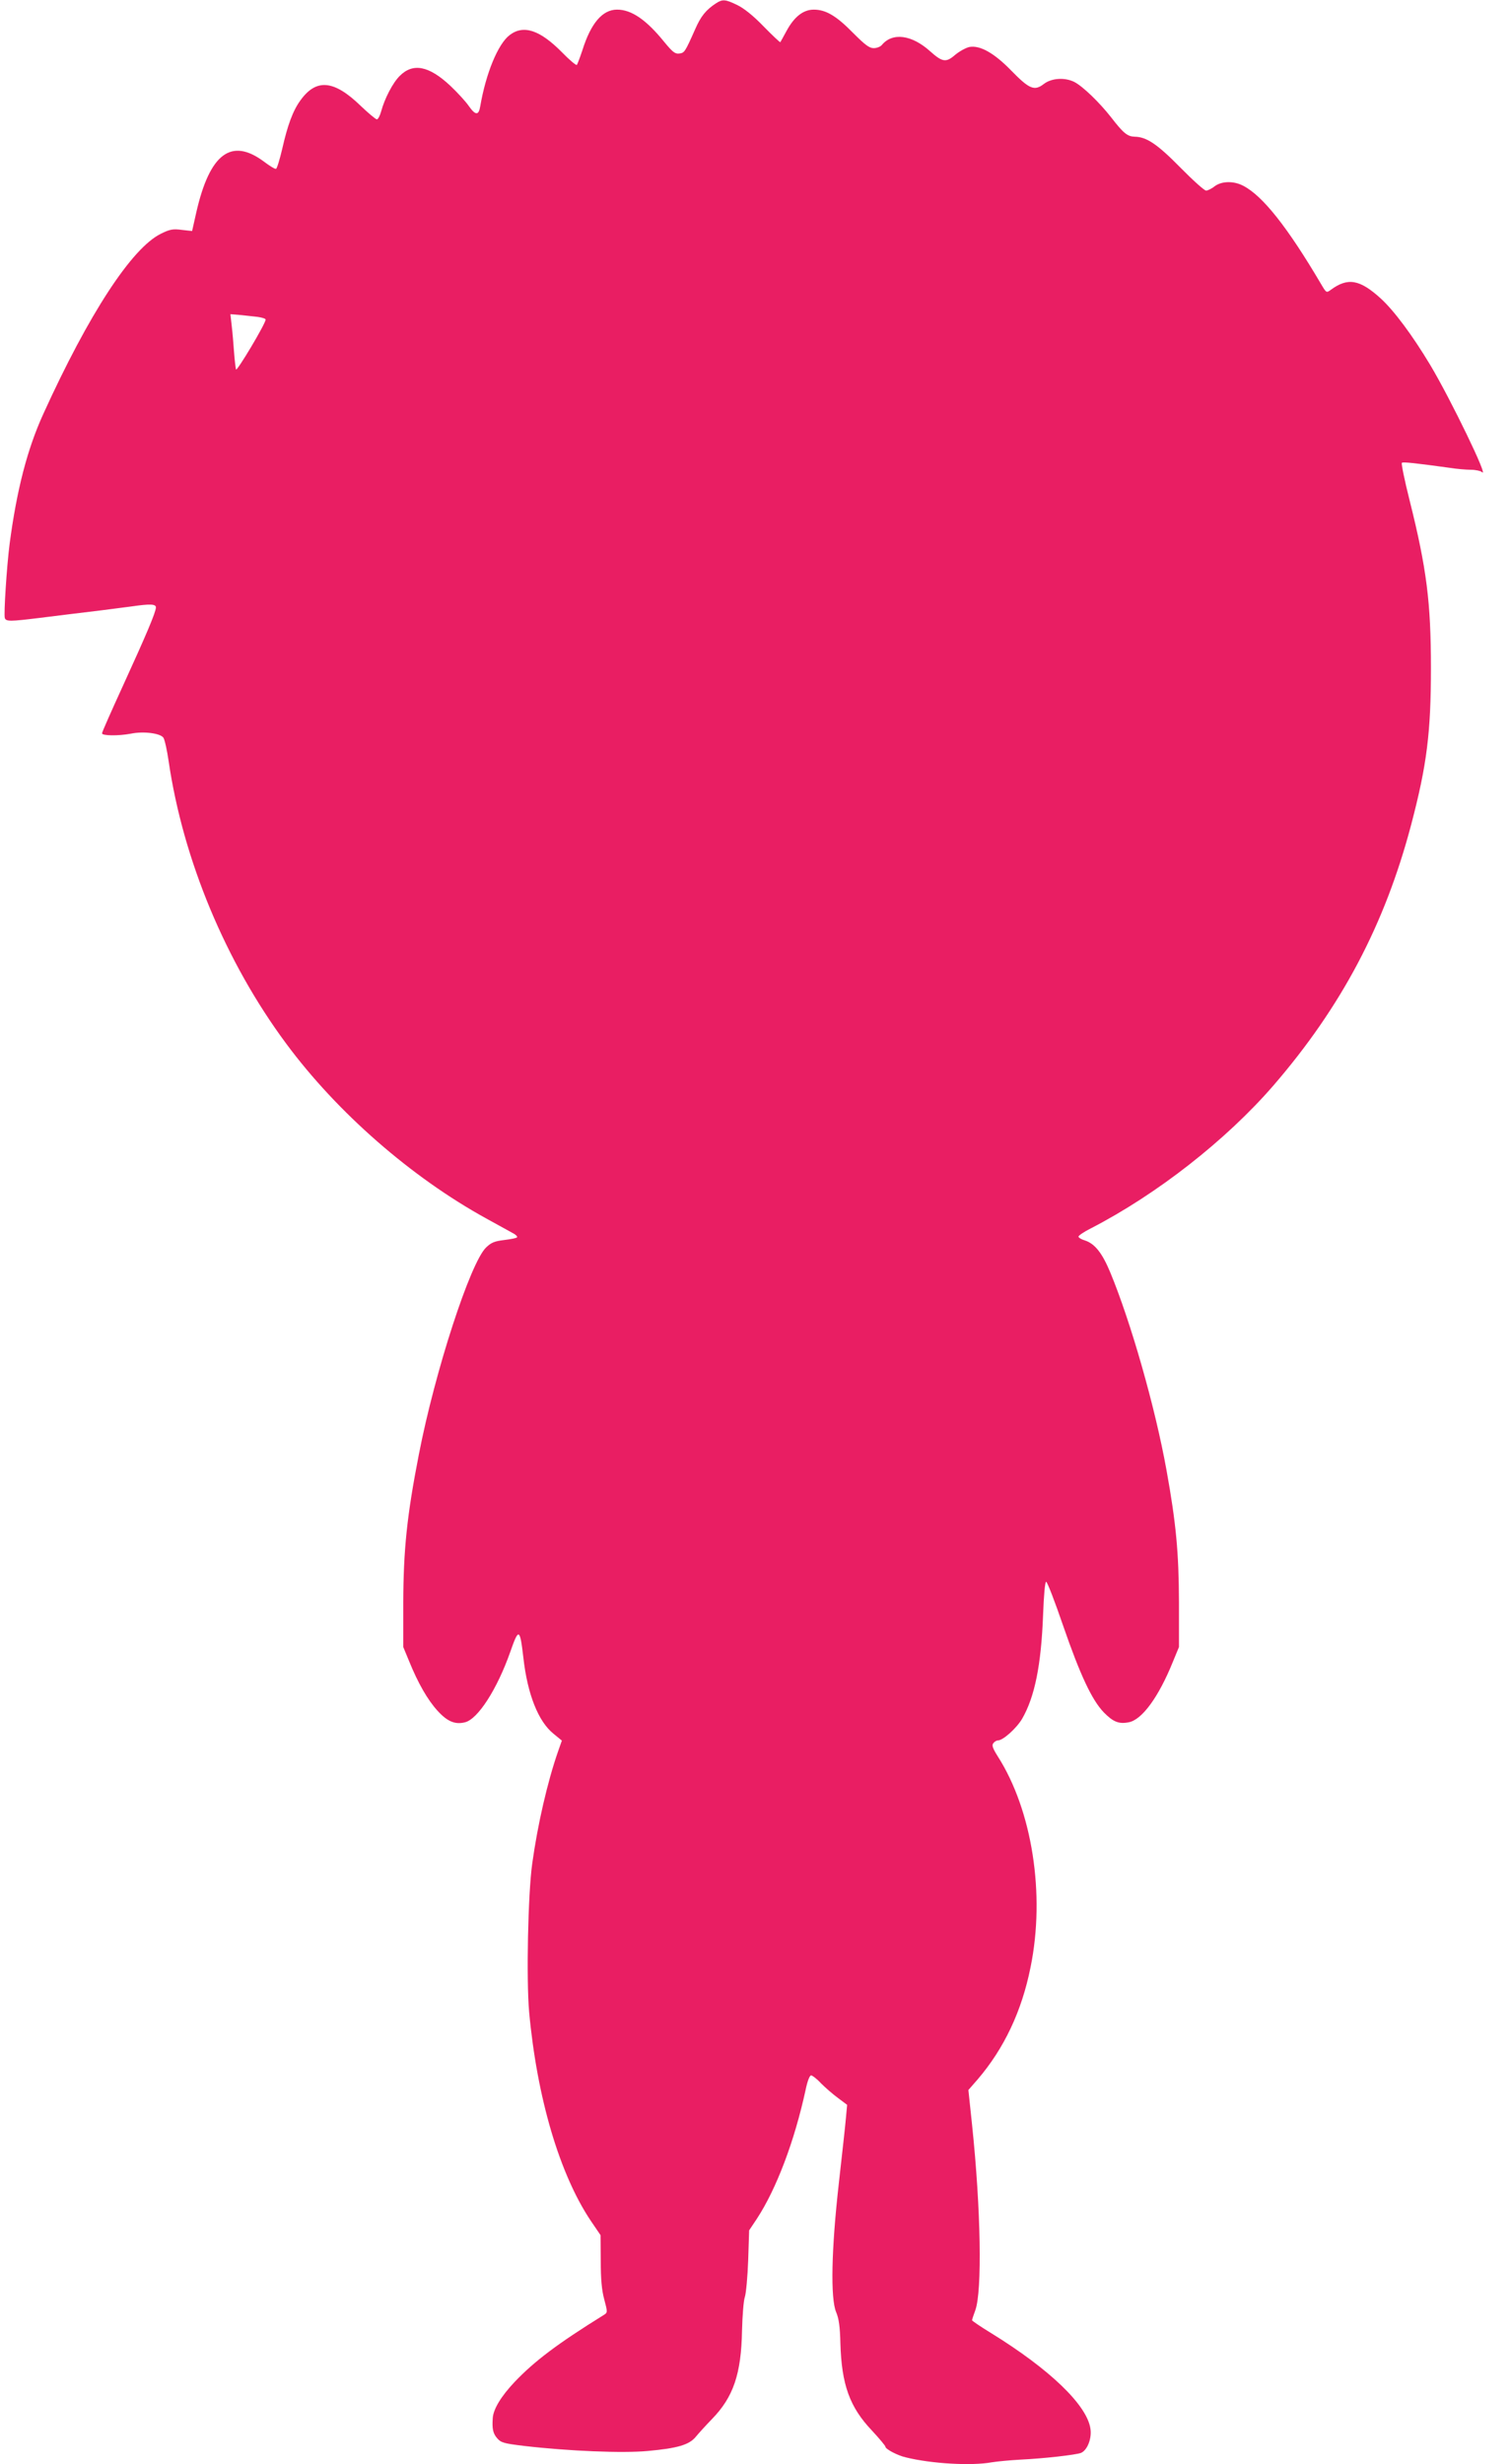
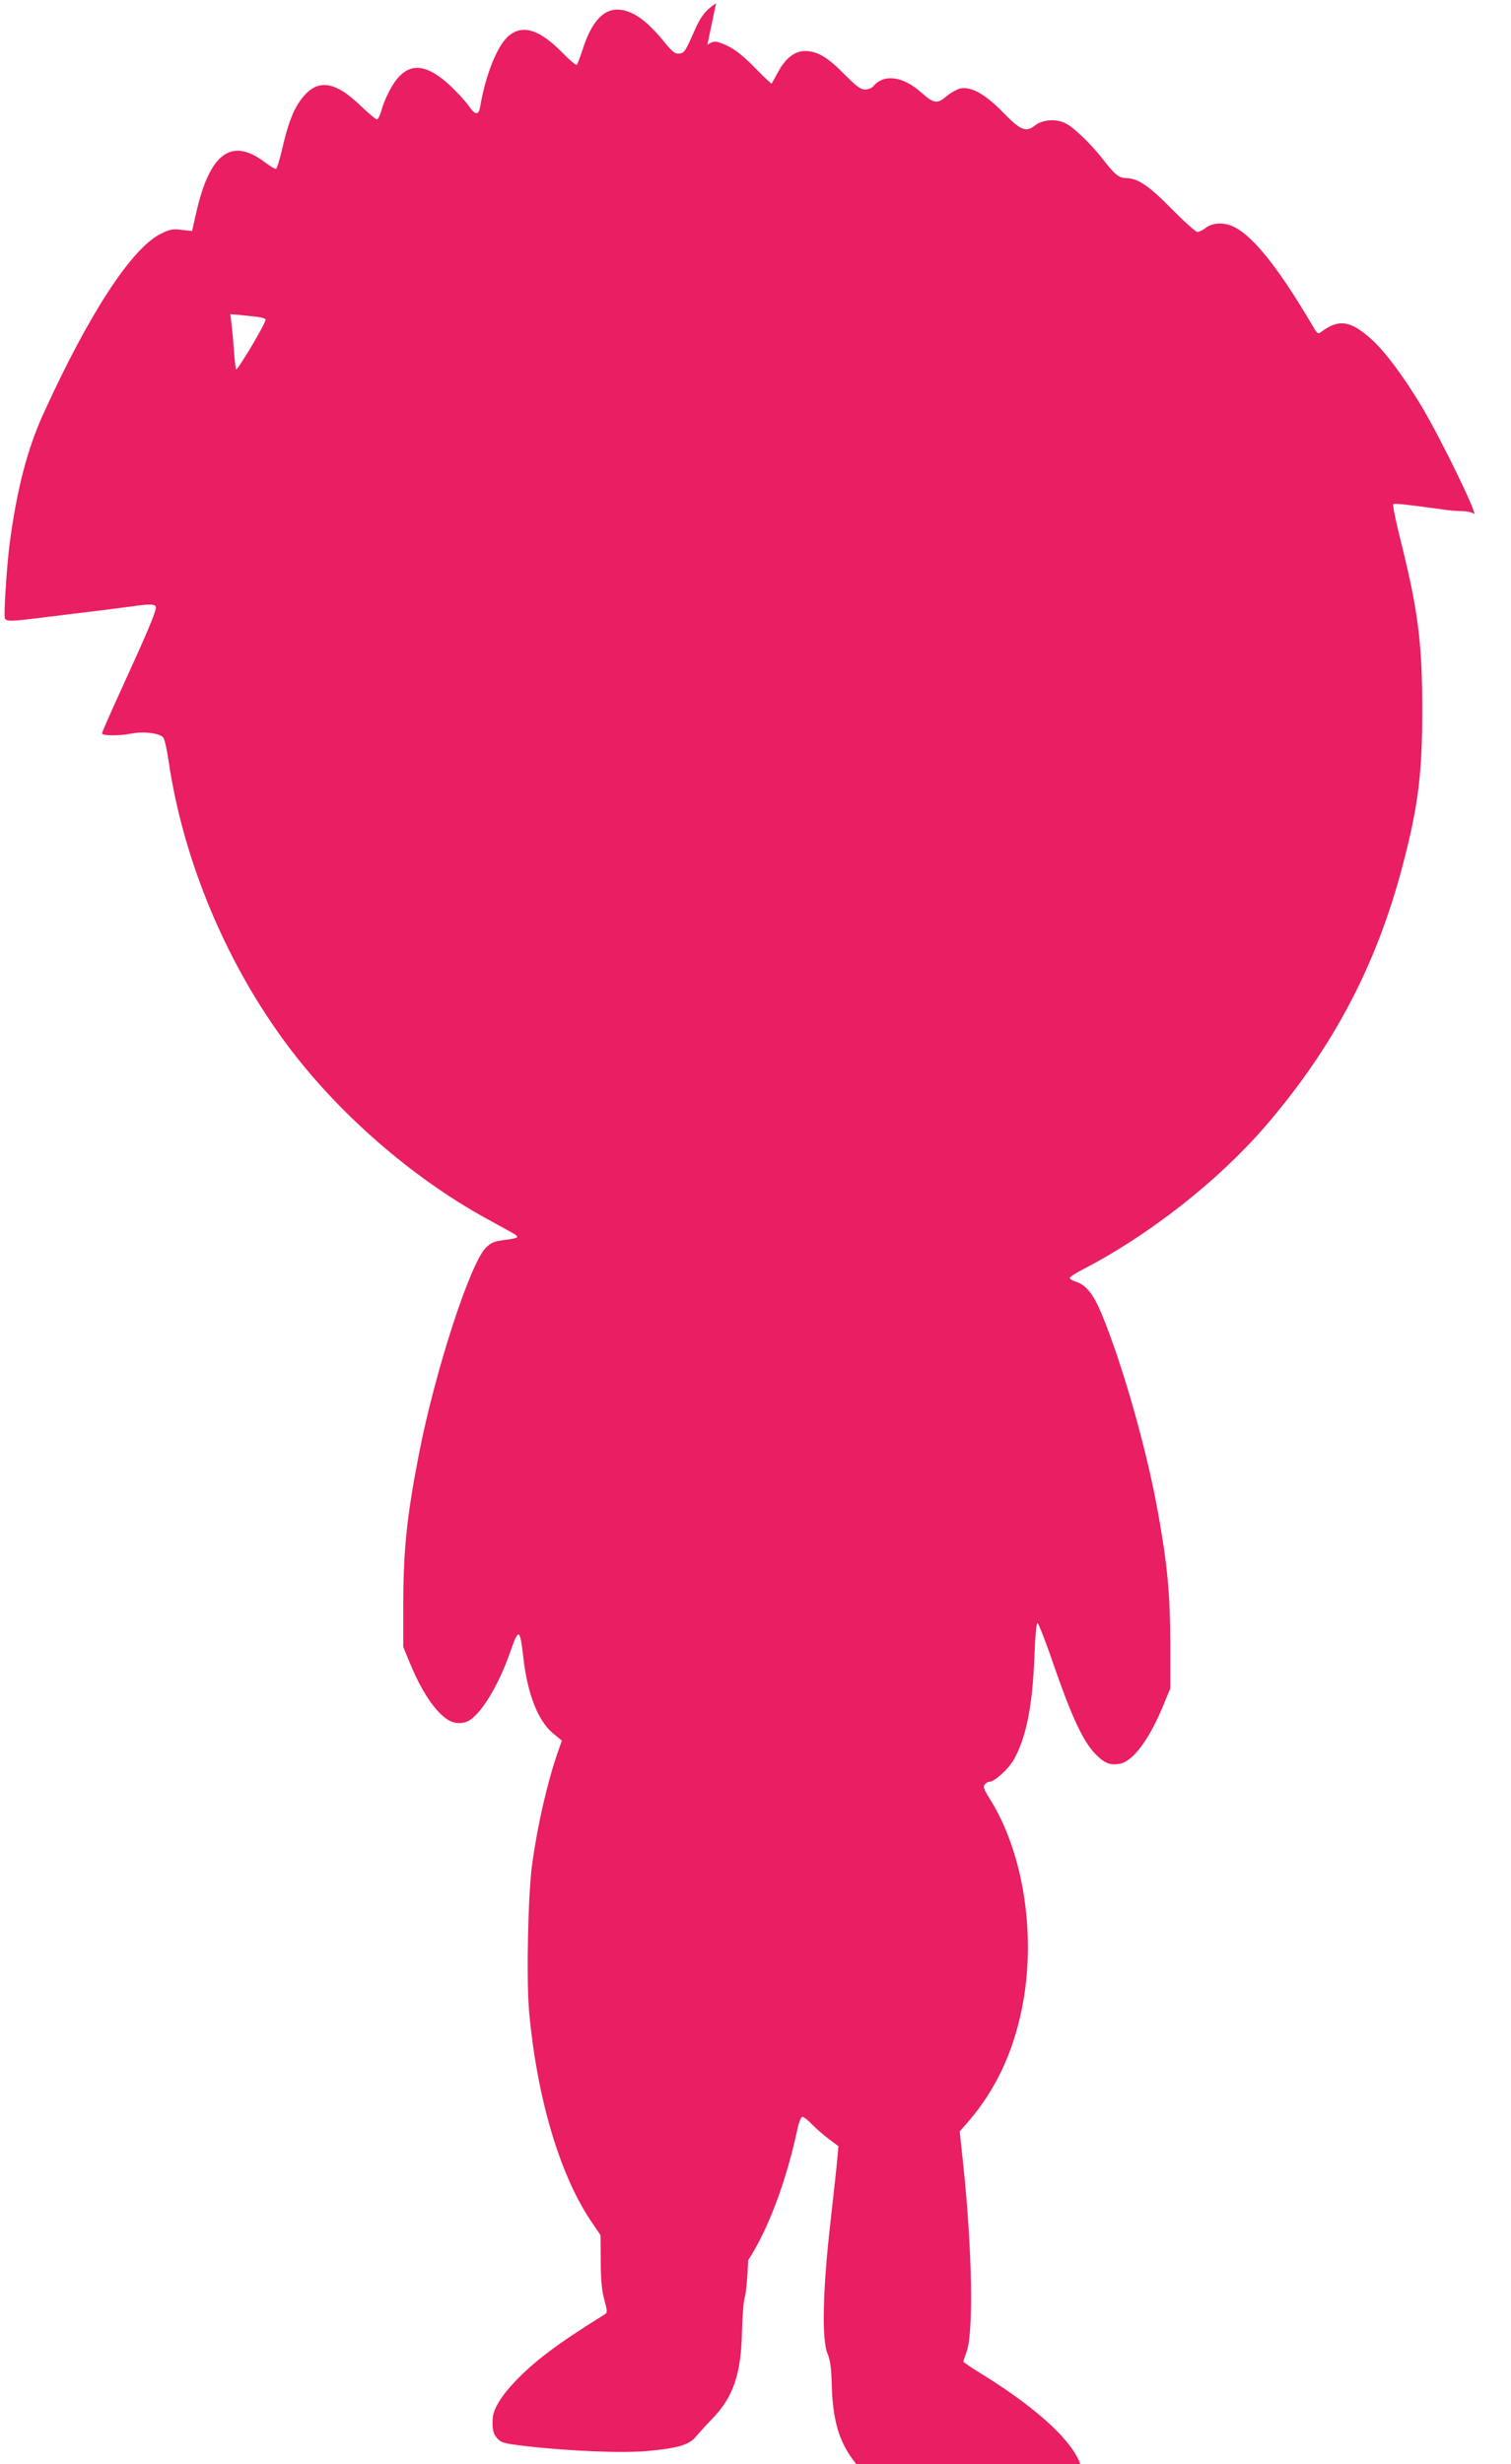
<svg xmlns="http://www.w3.org/2000/svg" version="1.0" width="785pt" height="1280pt" viewBox="0 0 785 1280" preserveAspectRatio="xMidYMid meet">
  <g transform="translate(0,1280) scale(0.1,-0.1)" fill="#e91e63" stroke="none">
-     <path d="M3720 12783 c-53 -35 -79 -67 -109 -136 -52 -117 -55 -122 -82 -125 -22 -3 -35 8 -78 60 -93 115 -170 168 -245 168 -76 0 -136 -70 -180 -210 -13 -39 -26 -73 -29 -77 -4 -4 -39 26 -78 66 -114 115 -199 144 -271 89 -61 -46 -124 -200 -153 -370 -8 -49 -25 -48 -60 2 -15 22 -58 69 -95 104 -111 104 -194 121 -263 52 -36 -35 -79 -118 -97 -185 -6 -22 -16 -41 -22 -41 -6 0 -44 32 -84 70 -139 135 -231 143 -313 29 -39 -53 -67 -129 -95 -253 -13 -55 -27 -101 -32 -103 -5 -2 -33 15 -62 37 -170 127 -282 43 -352 -262 l-22 -98 -54 6 c-45 6 -62 3 -108 -20 -151 -74 -374 -415 -611 -936 -83 -182 -138 -394 -175 -675 -15 -116 -31 -366 -25 -385 6 -19 29 -18 177 0 103 13 218 27 326 40 48 6 117 15 155 20 96 14 127 13 127 -5 0 -24 -51 -144 -169 -402 -61 -133 -111 -246 -111 -252 0 -13 85 -14 149 -2 68 14 155 2 170 -21 7 -11 19 -66 27 -121 75 -513 297 -1045 611 -1468 265 -358 650 -694 1039 -908 60 -33 122 -67 138 -76 16 -8 26 -19 22 -22 -3 -4 -34 -10 -67 -14 -50 -6 -67 -13 -94 -39 -82 -80 -265 -642 -349 -1075 -62 -318 -80 -494 -81 -770 l0 -230 29 -70 c48 -119 98 -205 149 -261 51 -56 91 -73 143 -60 67 17 166 171 234 363 45 129 51 127 69 -27 21 -189 77 -331 156 -395 l44 -36 -20 -57 c-55 -158 -106 -380 -134 -582 -22 -158 -31 -599 -16 -771 41 -446 158 -842 320 -1084 l51 -75 1 -133 c0 -93 5 -152 18 -200 18 -68 18 -69 -3 -82 -240 -149 -359 -239 -462 -347 -70 -74 -111 -141 -114 -188 -4 -55 1 -80 23 -105 20 -23 34 -27 142 -40 233 -27 511 -38 640 -26 155 14 216 32 250 74 14 17 52 59 84 92 111 114 152 234 156 460 2 77 8 156 15 175 6 19 14 105 17 190 l5 155 40 60 c102 156 195 402 253 668 9 45 21 77 29 77 6 0 30 -18 51 -41 22 -22 62 -57 88 -76 l48 -36 -6 -66 c-3 -36 -20 -190 -37 -341 -39 -345 -44 -599 -14 -670 14 -33 20 -75 22 -160 6 -216 48 -333 164 -455 38 -41 70 -79 70 -84 0 -12 62 -45 105 -55 133 -33 341 -45 446 -26 30 5 97 11 149 14 126 6 290 25 316 35 33 14 57 75 49 126 -18 123 -212 309 -517 497 -54 33 -98 63 -98 66 0 4 8 27 17 52 36 99 29 526 -17 964 l-19 180 48 55 c137 160 229 353 275 583 77 377 9 815 -171 1096 -27 43 -31 57 -22 68 6 8 17 14 24 14 26 0 96 63 125 112 66 114 99 280 109 538 4 107 10 174 16 174 6 -1 45 -102 87 -225 90 -260 150 -388 212 -453 49 -50 78 -62 130 -52 69 13 155 131 228 311 l33 80 0 235 c-1 257 -15 408 -65 685 -59 327 -185 768 -292 1026 -42 101 -80 149 -132 166 -17 5 -31 13 -33 19 -2 5 27 25 65 44 343 177 702 458 948 742 353 409 579 836 716 1357 81 308 102 477 102 811 0 341 -22 516 -111 872 -26 103 -44 191 -40 194 5 6 74 -2 249 -26 37 -6 86 -10 110 -10 24 0 50 -6 57 -12 40 -40 -161 376 -269 557 -92 153 -187 281 -257 345 -109 99 -171 110 -260 44 -22 -16 -23 -15 -50 31 -174 295 -303 458 -404 510 -49 26 -111 25 -148 -2 -16 -13 -37 -23 -45 -23 -9 0 -69 54 -133 119 -120 122 -176 160 -238 161 -37 1 -58 17 -122 100 -61 78 -147 161 -191 184 -49 25 -119 21 -159 -10 -49 -38 -75 -27 -168 68 -90 93 -164 134 -219 124 -18 -4 -51 -22 -74 -41 -47 -41 -66 -38 -129 18 -96 87 -197 100 -252 33 -8 -9 -26 -16 -42 -16 -23 0 -45 17 -107 79 -87 89 -142 121 -204 121 -55 0 -102 -37 -142 -111 -16 -30 -31 -56 -32 -58 -2 -2 -41 35 -87 82 -54 56 -102 94 -137 111 -62 30 -76 31 -110 9z m-2382 -1629 c23 -3 42 -9 42 -14 0 -21 -150 -272 -154 -259 -2 8 -7 48 -10 89 -3 41 -8 103 -12 136 l-7 62 49 -4 c27 -3 68 -7 92 -10z" />
+     <path d="M3720 12783 c-53 -35 -79 -67 -109 -136 -52 -117 -55 -122 -82 -125 -22 -3 -35 8 -78 60 -93 115 -170 168 -245 168 -76 0 -136 -70 -180 -210 -13 -39 -26 -73 -29 -77 -4 -4 -39 26 -78 66 -114 115 -199 144 -271 89 -61 -46 -124 -200 -153 -370 -8 -49 -25 -48 -60 2 -15 22 -58 69 -95 104 -111 104 -194 121 -263 52 -36 -35 -79 -118 -97 -185 -6 -22 -16 -41 -22 -41 -6 0 -44 32 -84 70 -139 135 -231 143 -313 29 -39 -53 -67 -129 -95 -253 -13 -55 -27 -101 -32 -103 -5 -2 -33 15 -62 37 -170 127 -282 43 -352 -262 l-22 -98 -54 6 c-45 6 -62 3 -108 -20 -151 -74 -374 -415 -611 -936 -83 -182 -138 -394 -175 -675 -15 -116 -31 -366 -25 -385 6 -19 29 -18 177 0 103 13 218 27 326 40 48 6 117 15 155 20 96 14 127 13 127 -5 0 -24 -51 -144 -169 -402 -61 -133 -111 -246 -111 -252 0 -13 85 -14 149 -2 68 14 155 2 170 -21 7 -11 19 -66 27 -121 75 -513 297 -1045 611 -1468 265 -358 650 -694 1039 -908 60 -33 122 -67 138 -76 16 -8 26 -19 22 -22 -3 -4 -34 -10 -67 -14 -50 -6 -67 -13 -94 -39 -82 -80 -265 -642 -349 -1075 -62 -318 -80 -494 -81 -770 l0 -230 29 -70 c48 -119 98 -205 149 -261 51 -56 91 -73 143 -60 67 17 166 171 234 363 45 129 51 127 69 -27 21 -189 77 -331 156 -395 l44 -36 -20 -57 c-55 -158 -106 -380 -134 -582 -22 -158 -31 -599 -16 -771 41 -446 158 -842 320 -1084 l51 -75 1 -133 c0 -93 5 -152 18 -200 18 -68 18 -69 -3 -82 -240 -149 -359 -239 -462 -347 -70 -74 -111 -141 -114 -188 -4 -55 1 -80 23 -105 20 -23 34 -27 142 -40 233 -27 511 -38 640 -26 155 14 216 32 250 74 14 17 52 59 84 92 111 114 152 234 156 460 2 77 8 156 15 175 6 19 14 105 17 190 c102 156 195 402 253 668 9 45 21 77 29 77 6 0 30 -18 51 -41 22 -22 62 -57 88 -76 l48 -36 -6 -66 c-3 -36 -20 -190 -37 -341 -39 -345 -44 -599 -14 -670 14 -33 20 -75 22 -160 6 -216 48 -333 164 -455 38 -41 70 -79 70 -84 0 -12 62 -45 105 -55 133 -33 341 -45 446 -26 30 5 97 11 149 14 126 6 290 25 316 35 33 14 57 75 49 126 -18 123 -212 309 -517 497 -54 33 -98 63 -98 66 0 4 8 27 17 52 36 99 29 526 -17 964 l-19 180 48 55 c137 160 229 353 275 583 77 377 9 815 -171 1096 -27 43 -31 57 -22 68 6 8 17 14 24 14 26 0 96 63 125 112 66 114 99 280 109 538 4 107 10 174 16 174 6 -1 45 -102 87 -225 90 -260 150 -388 212 -453 49 -50 78 -62 130 -52 69 13 155 131 228 311 l33 80 0 235 c-1 257 -15 408 -65 685 -59 327 -185 768 -292 1026 -42 101 -80 149 -132 166 -17 5 -31 13 -33 19 -2 5 27 25 65 44 343 177 702 458 948 742 353 409 579 836 716 1357 81 308 102 477 102 811 0 341 -22 516 -111 872 -26 103 -44 191 -40 194 5 6 74 -2 249 -26 37 -6 86 -10 110 -10 24 0 50 -6 57 -12 40 -40 -161 376 -269 557 -92 153 -187 281 -257 345 -109 99 -171 110 -260 44 -22 -16 -23 -15 -50 31 -174 295 -303 458 -404 510 -49 26 -111 25 -148 -2 -16 -13 -37 -23 -45 -23 -9 0 -69 54 -133 119 -120 122 -176 160 -238 161 -37 1 -58 17 -122 100 -61 78 -147 161 -191 184 -49 25 -119 21 -159 -10 -49 -38 -75 -27 -168 68 -90 93 -164 134 -219 124 -18 -4 -51 -22 -74 -41 -47 -41 -66 -38 -129 18 -96 87 -197 100 -252 33 -8 -9 -26 -16 -42 -16 -23 0 -45 17 -107 79 -87 89 -142 121 -204 121 -55 0 -102 -37 -142 -111 -16 -30 -31 -56 -32 -58 -2 -2 -41 35 -87 82 -54 56 -102 94 -137 111 -62 30 -76 31 -110 9z m-2382 -1629 c23 -3 42 -9 42 -14 0 -21 -150 -272 -154 -259 -2 8 -7 48 -10 89 -3 41 -8 103 -12 136 l-7 62 49 -4 c27 -3 68 -7 92 -10z" />
  </g>
</svg>